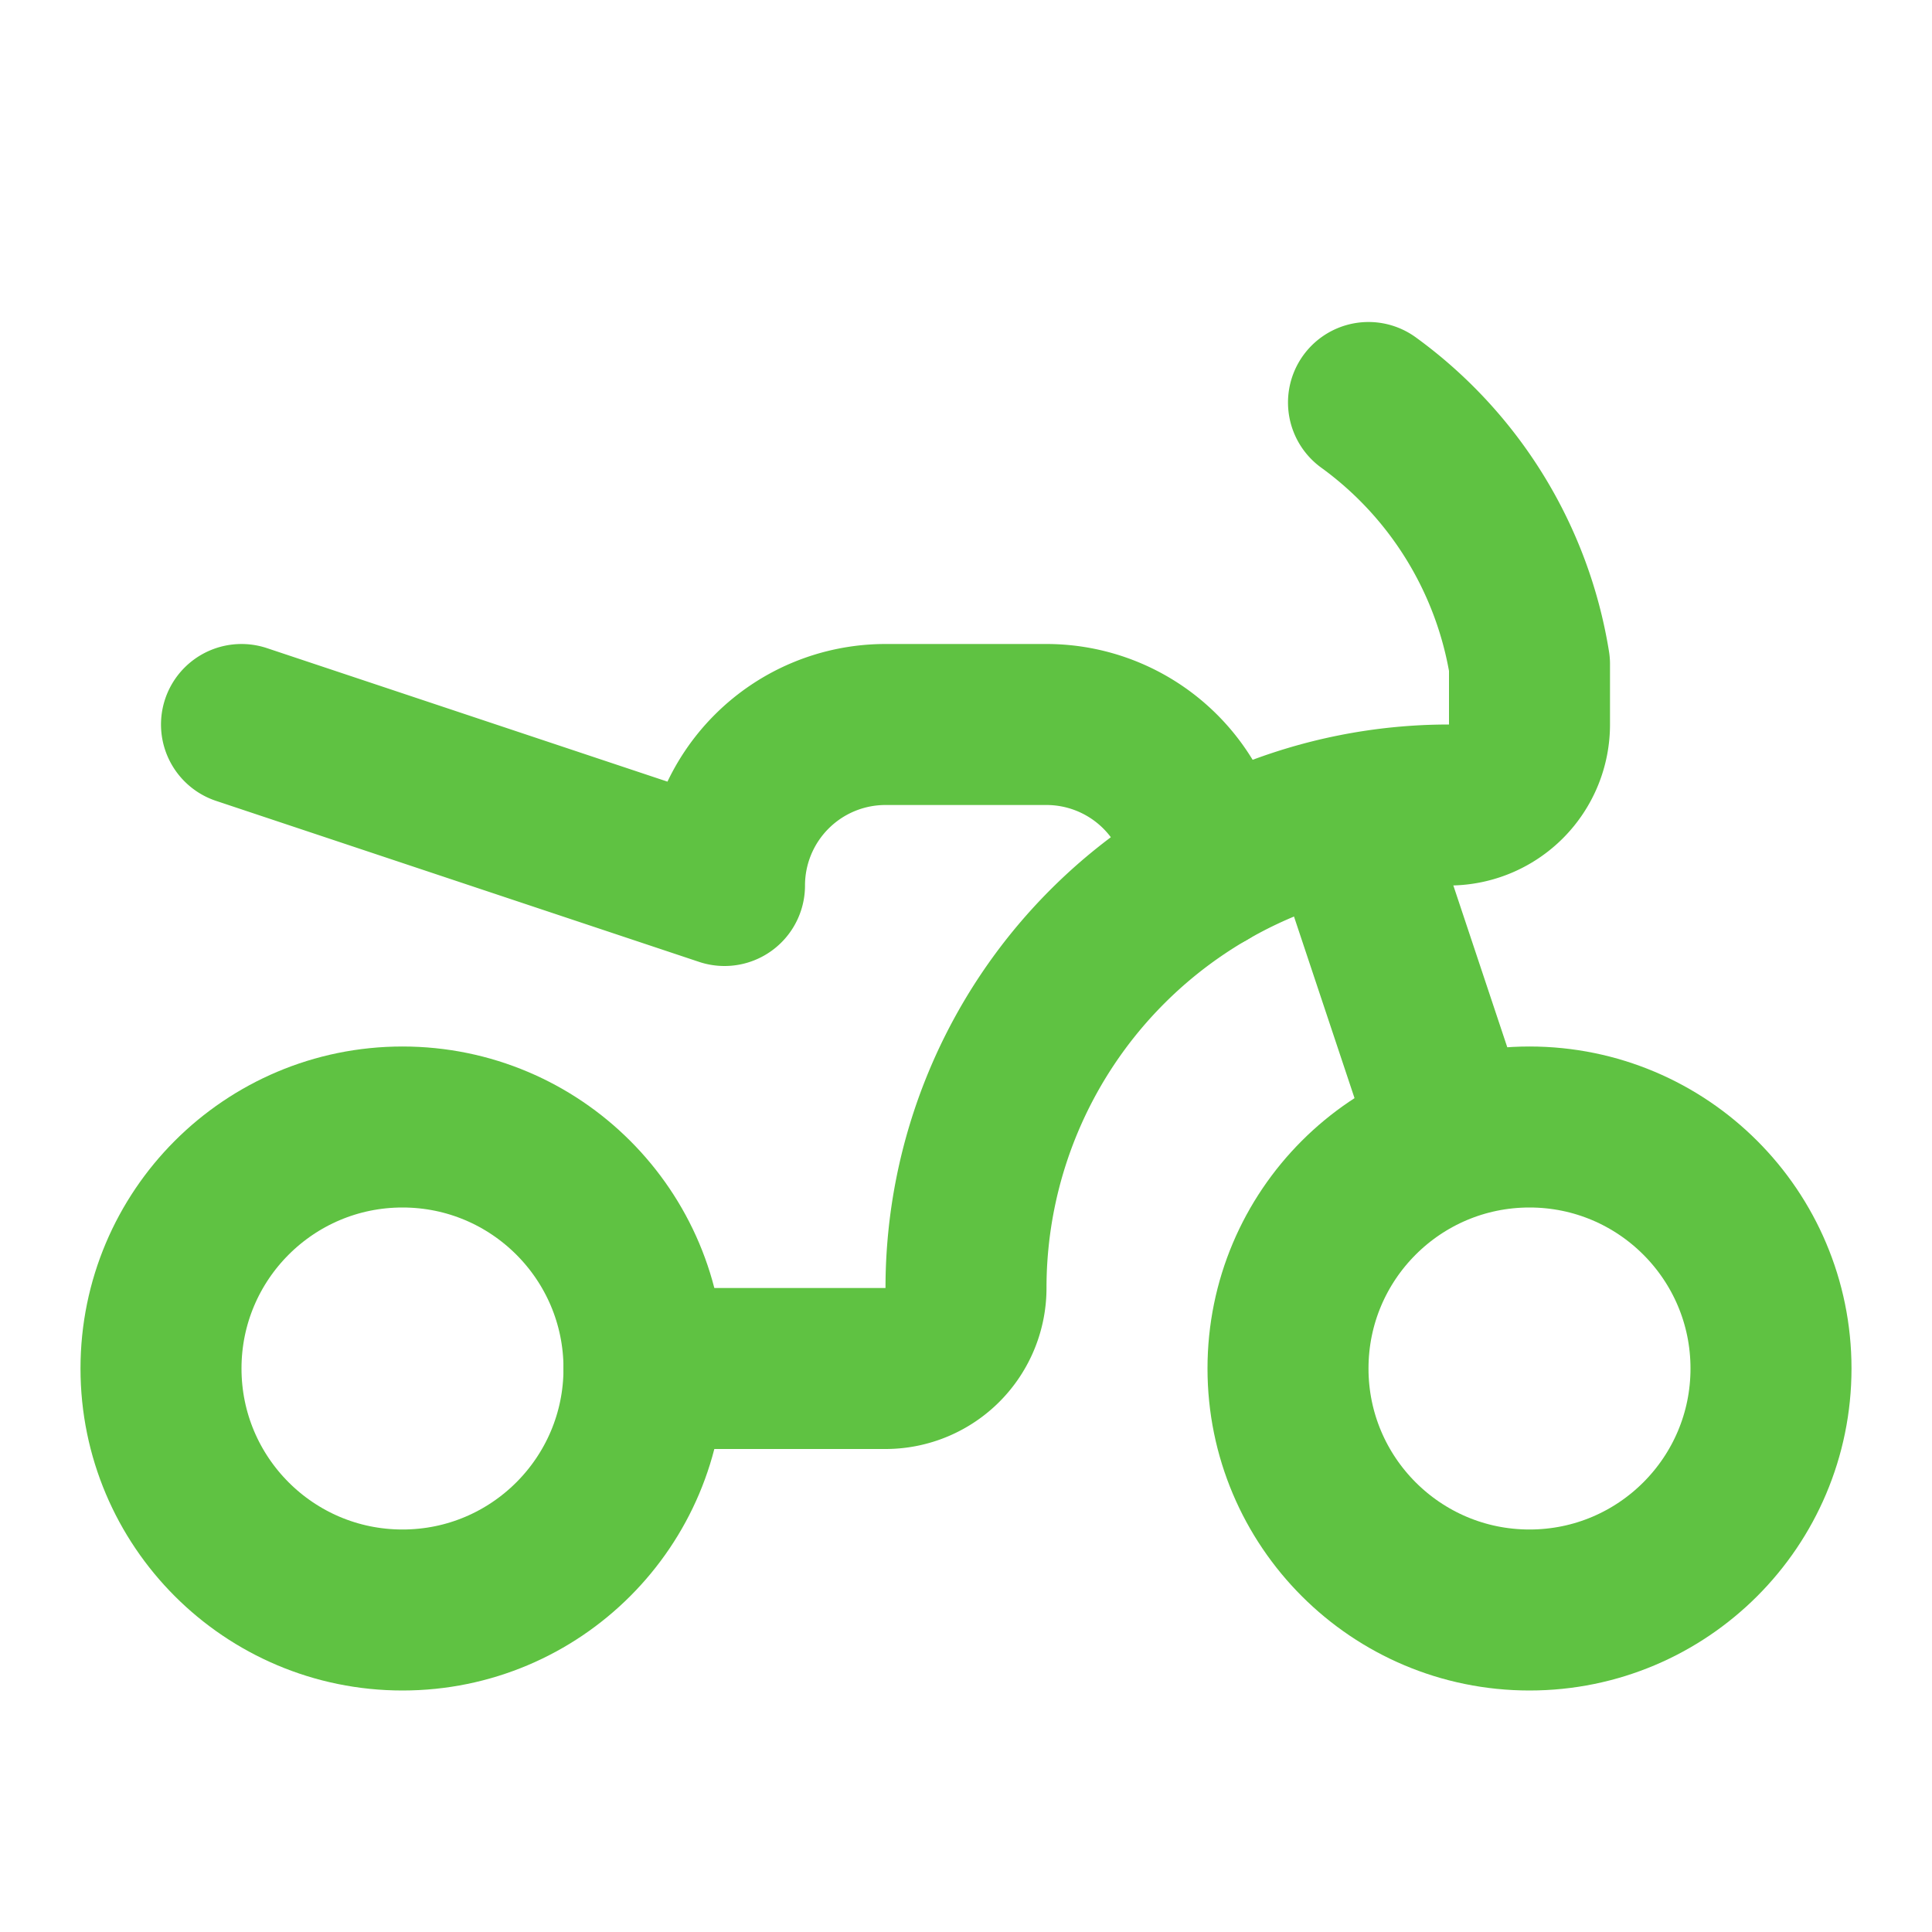
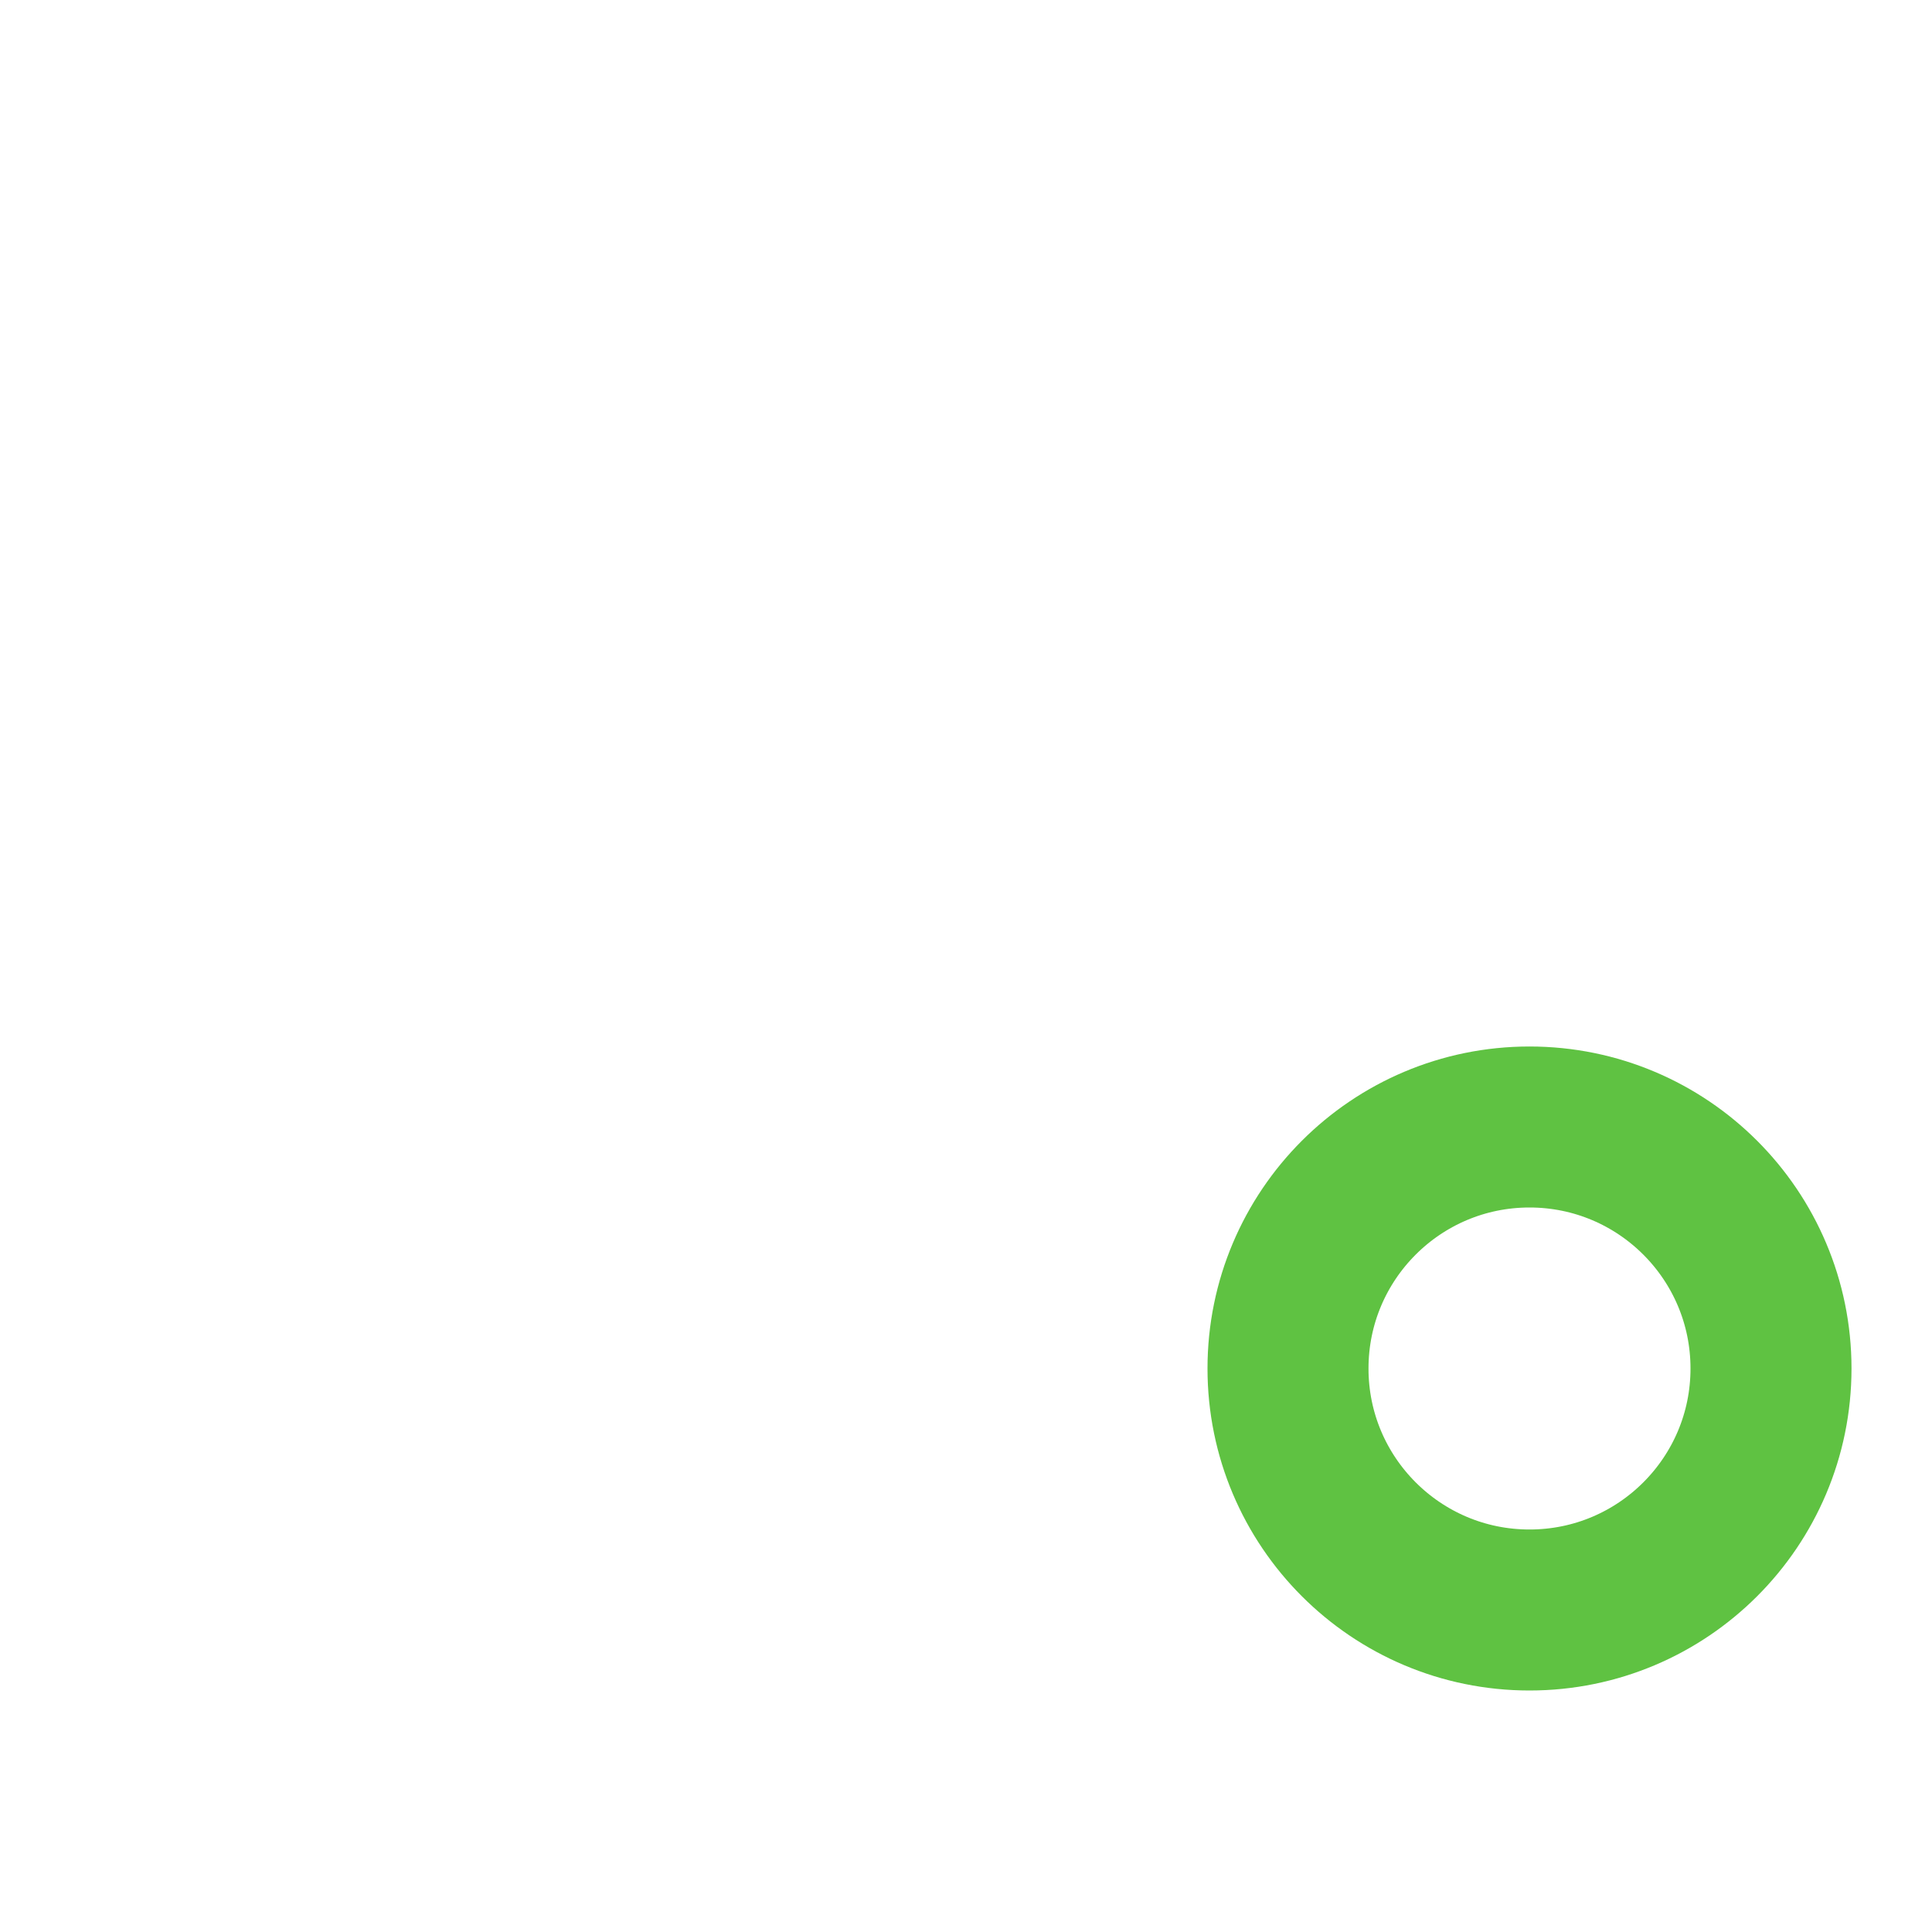
<svg xmlns="http://www.w3.org/2000/svg" width="24" height="24" viewBox="0 0 24 24" fill="none" stroke="#5fc242" stroke-width="2" stroke-linecap="round" stroke-linejoin="round" class="lucide lucide-motorbike-icon lucide-motorbike">
-   <path d="m18 14-1-3" />
-   <path d="m3 9 6 2a2 2 0 0 1 2-2h2a2 2 0 0 1 1.99 1.81" />
-   <path d="M8 17h3a1 1 0 0 0 1-1 6 6 0 0 1 6-6 1 1 0 0 0 1-1v-.75A5 5 0 0 0 17 5" />
  <circle cx="19" cy="17" r="3" />
-   <circle cx="5" cy="17" r="3" />
</svg>